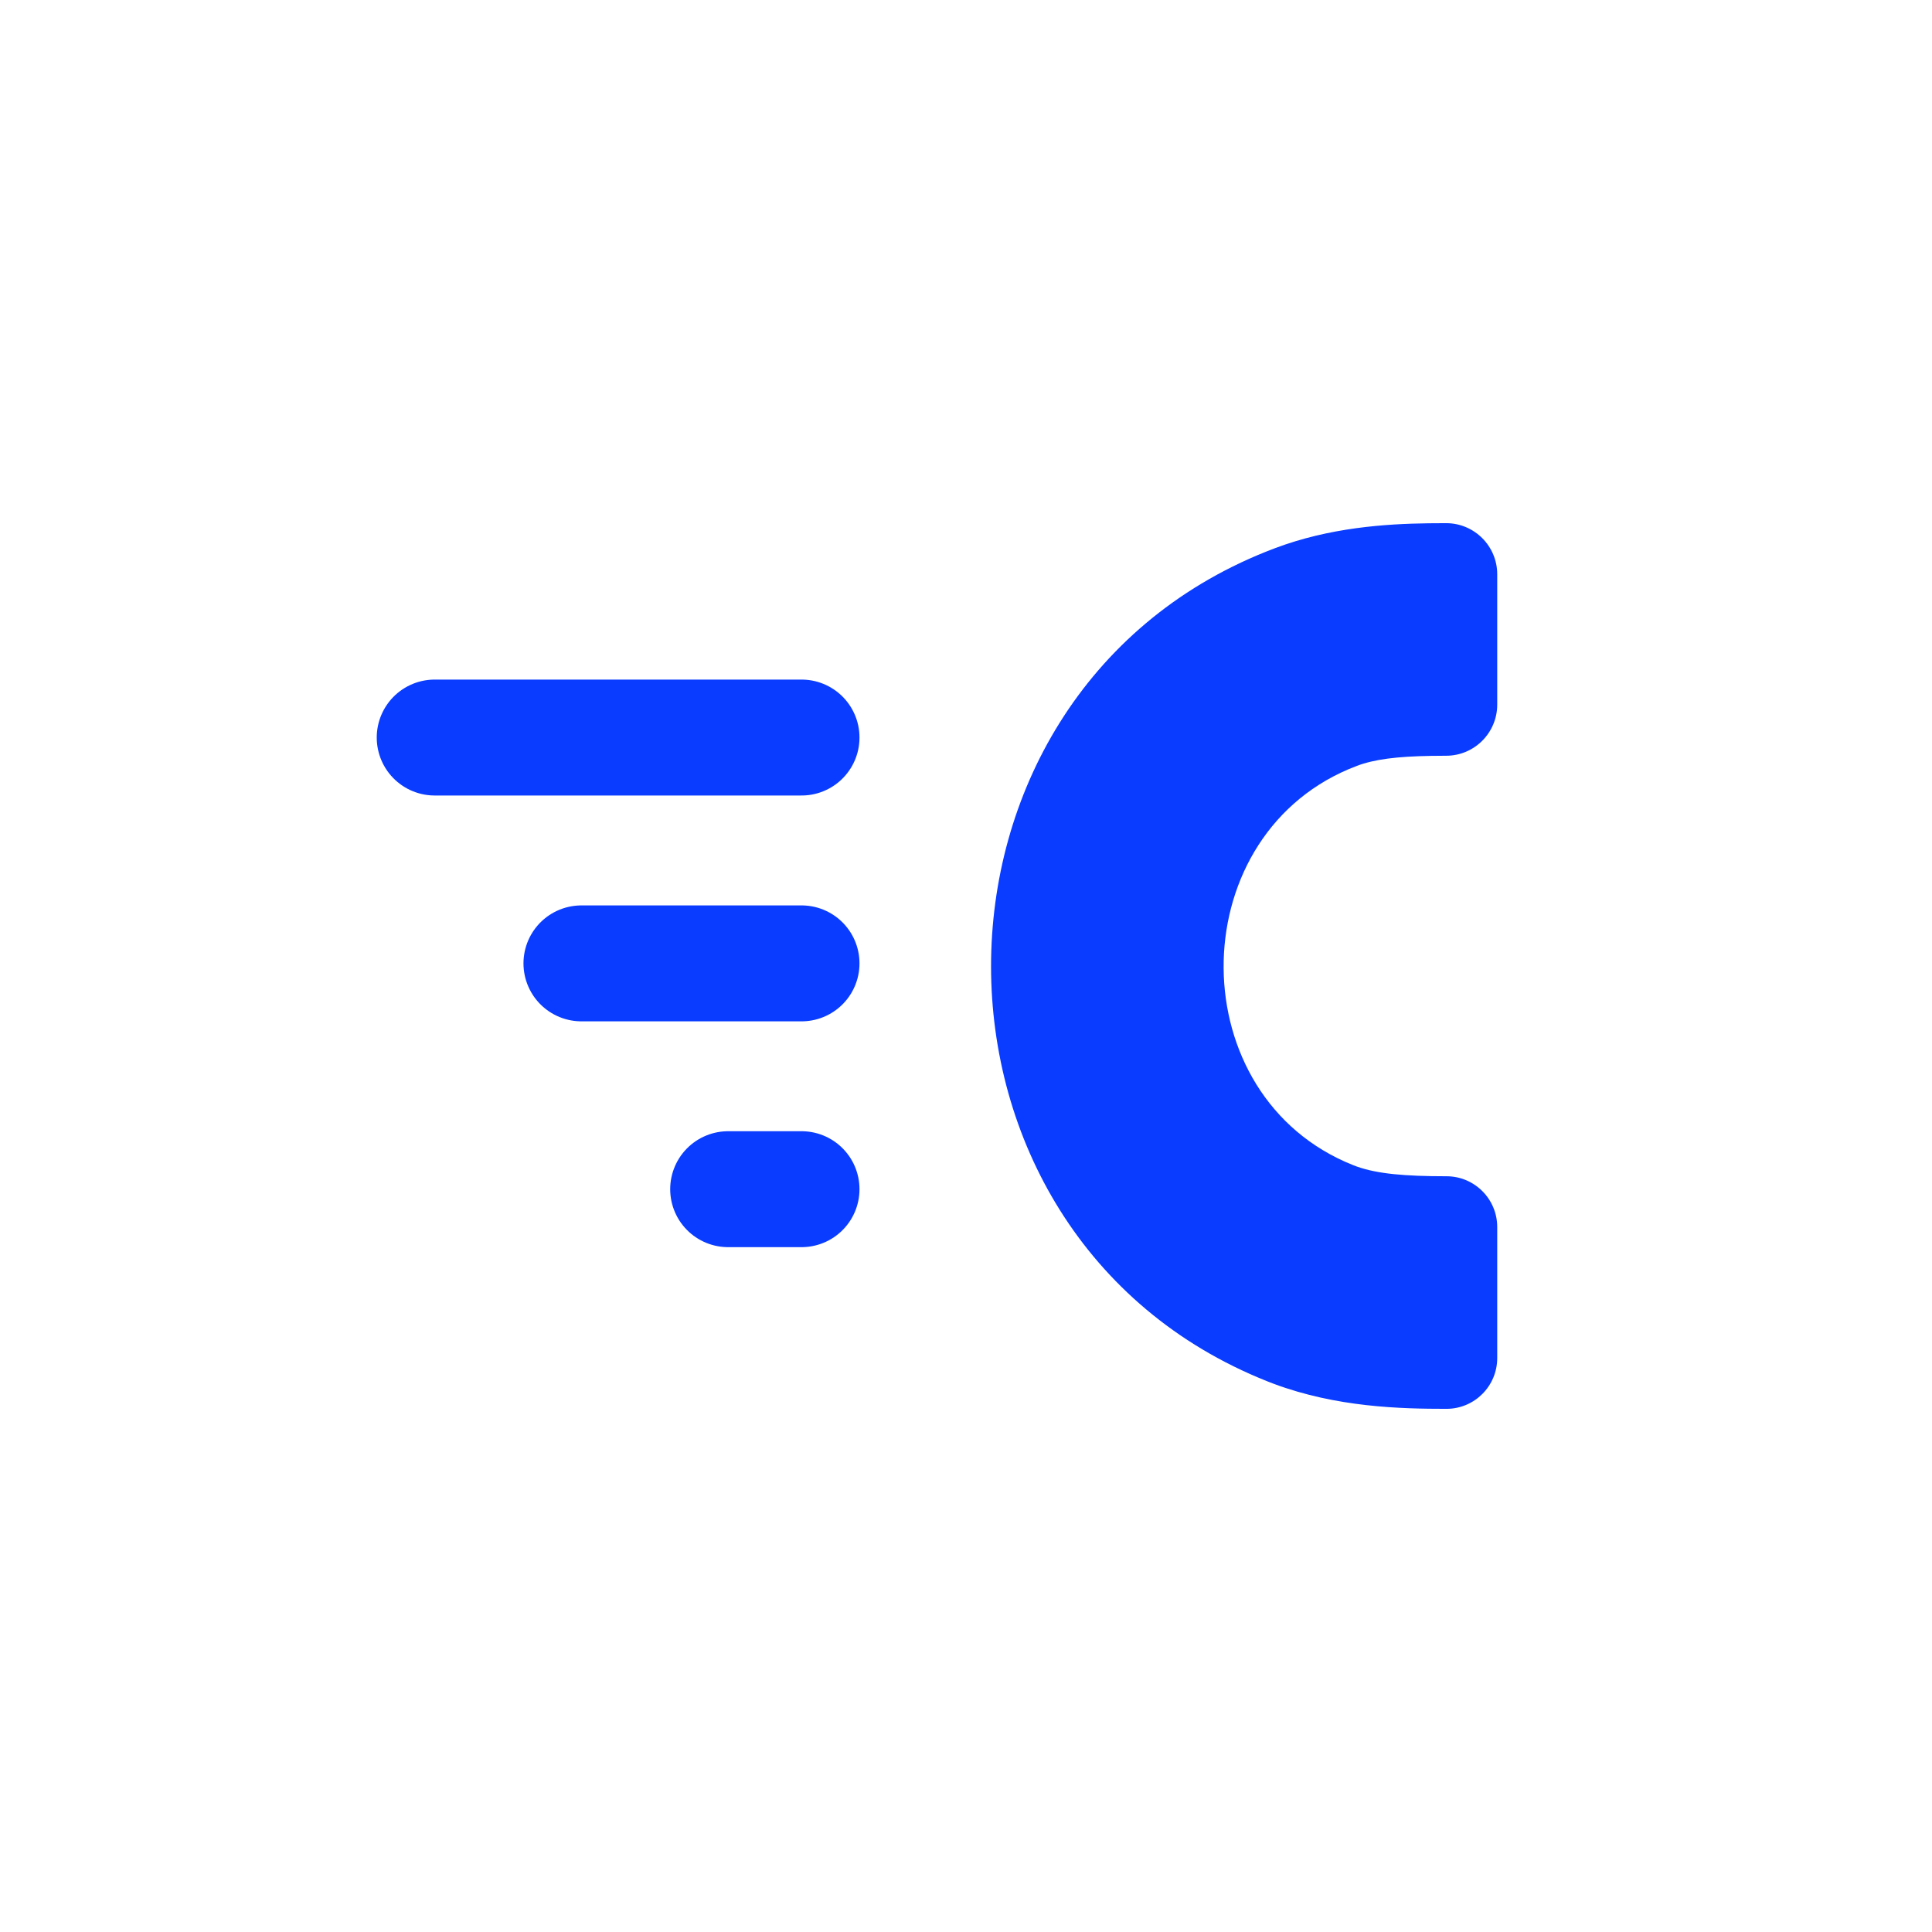
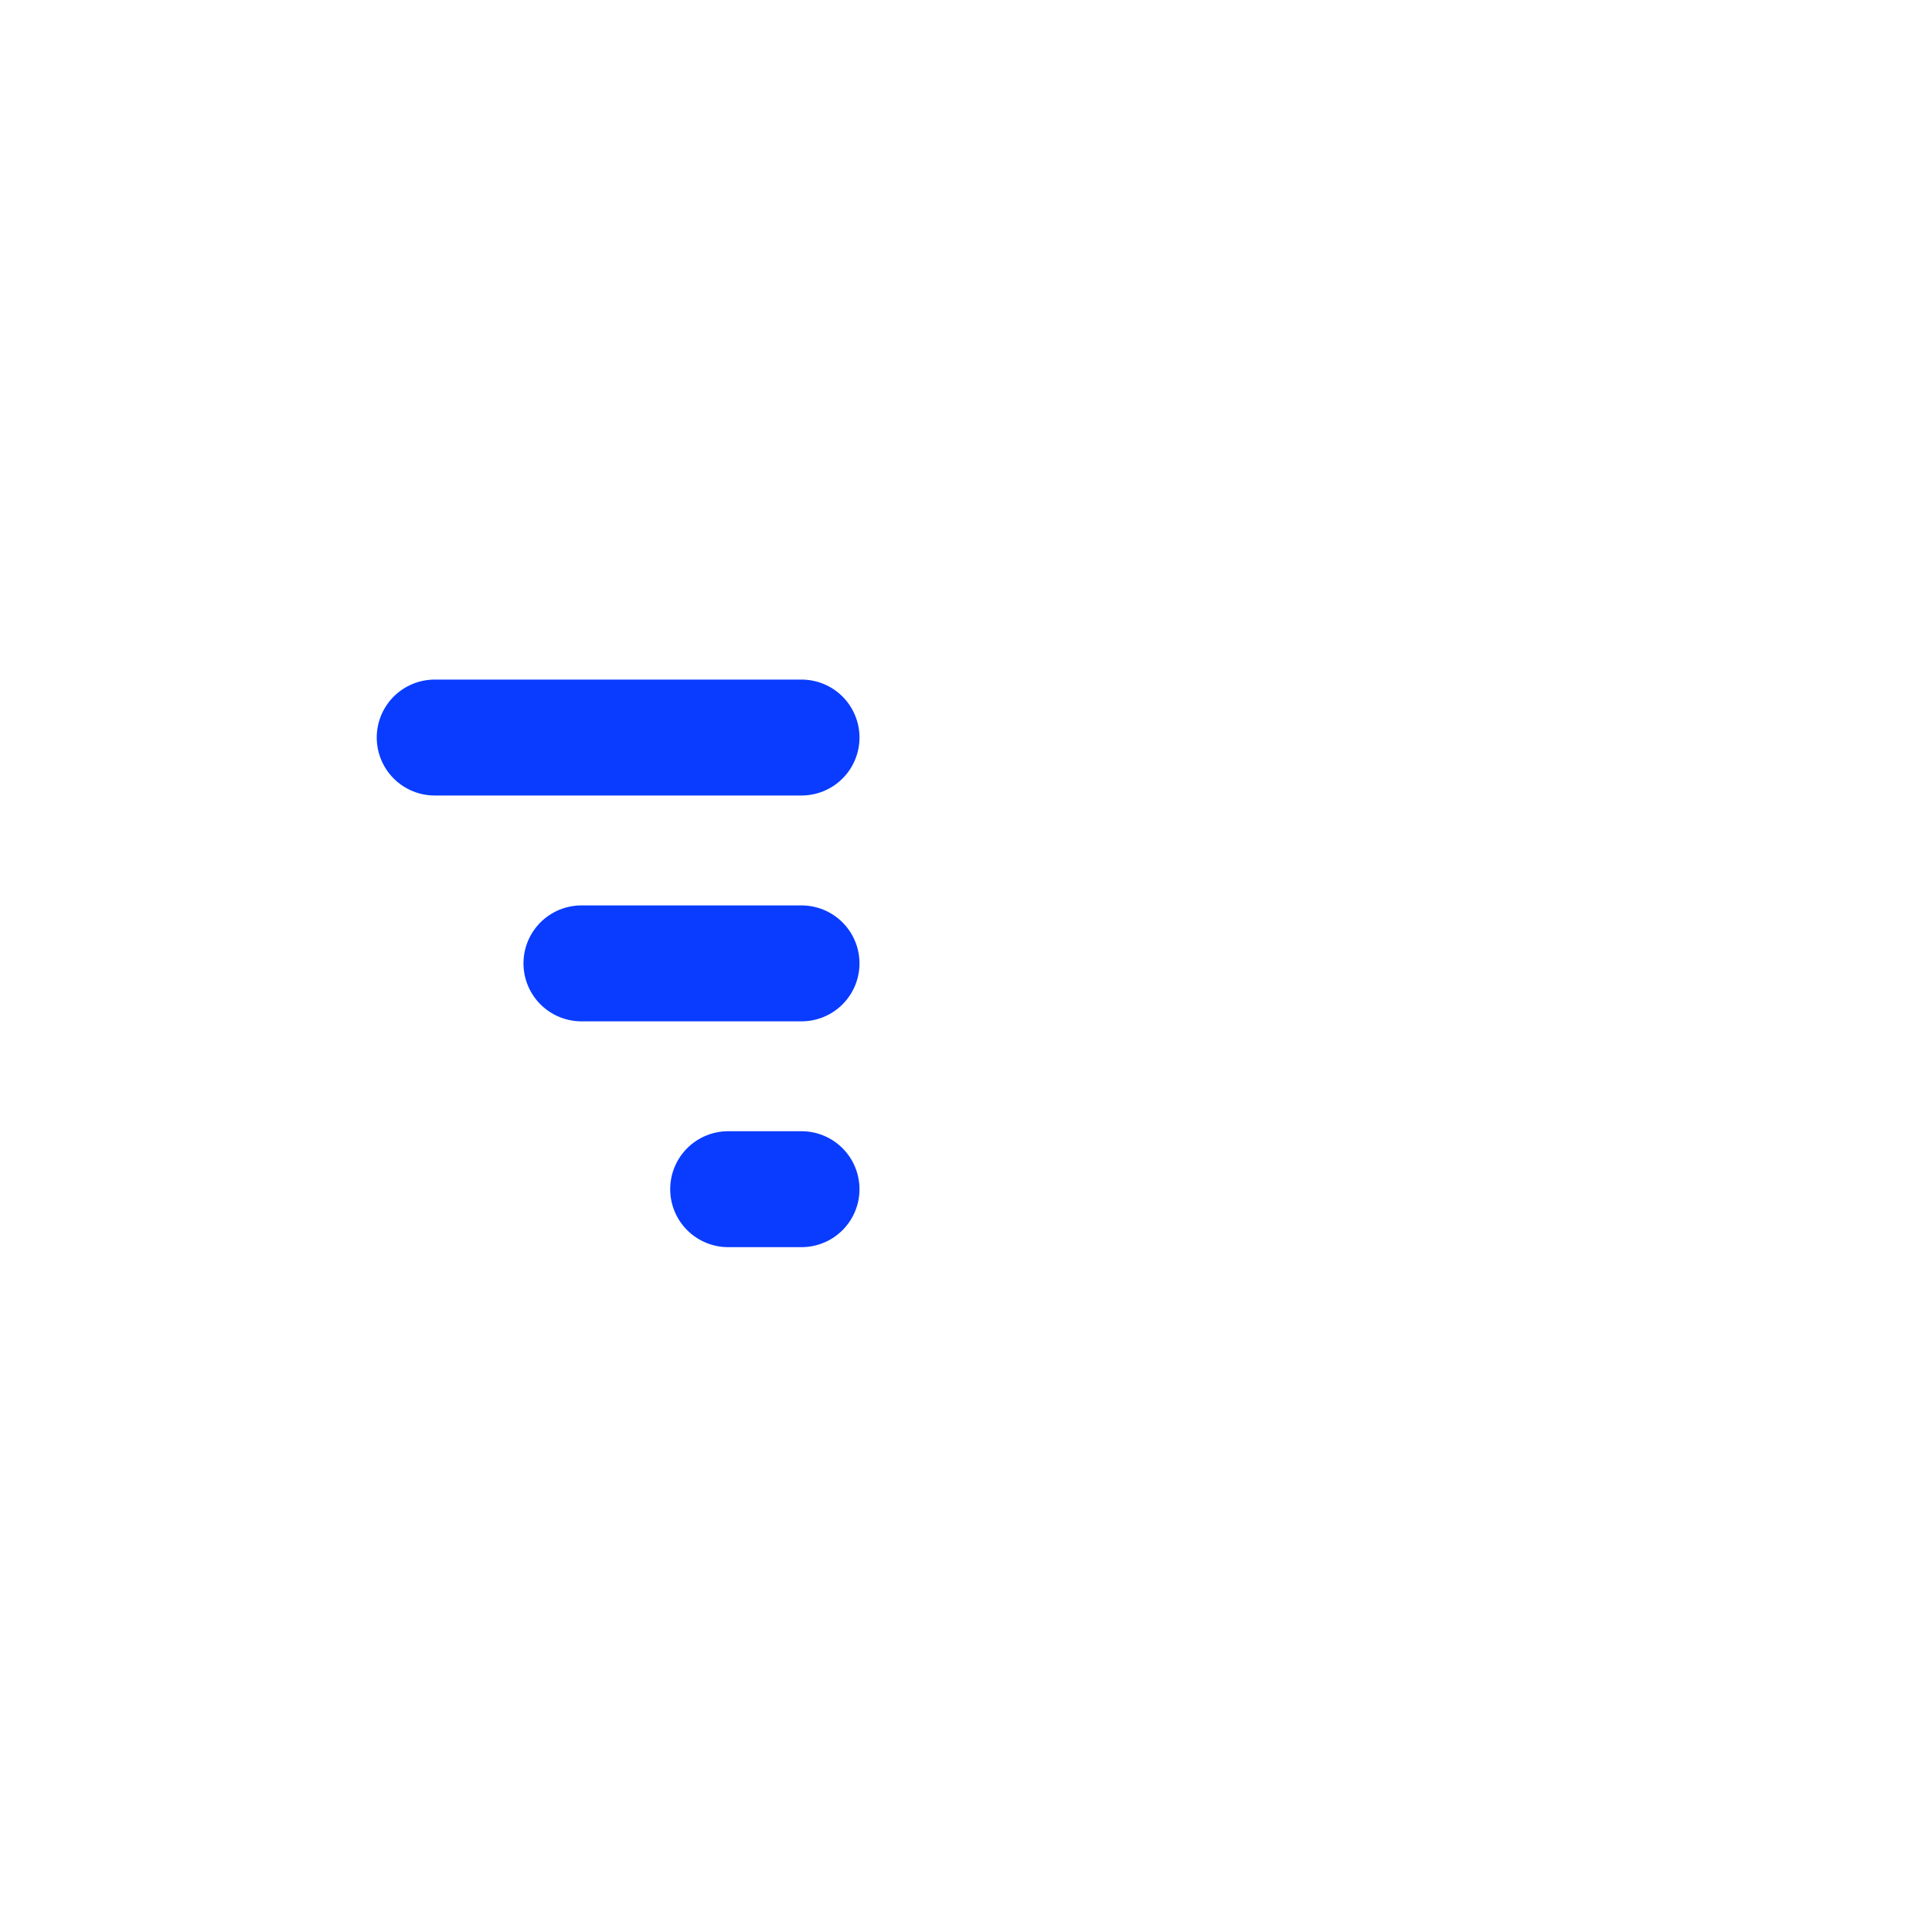
<svg xmlns="http://www.w3.org/2000/svg" fill="none" height="100%" overflow="visible" preserveAspectRatio="none" style="display: block;" viewBox="0 0 100 100" width="100%">
  <g id="Frame 1410103951">
-     <path d="M74.868 60.883C76.32 60.883 77.496 62.06 77.496 63.511L77.496 70.292C77.496 71.744 76.32 72.921 74.868 72.921C72.491 72.921 69.181 72.843 65.907 71.617L65.591 71.494C46.53 63.911 46.554 36.144 65.533 28.553L65.984 28.378C68.821 27.308 71.686 27.116 73.929 27.085L74.85 27.079C76.311 27.079 77.496 28.264 77.496 29.726L77.496 36.47C77.496 37.932 76.311 39.117 74.85 39.117L74.055 39.124C72.29 39.155 71.136 39.3 70.232 39.641L69.812 39.809C61.12 43.501 61.155 56.775 70.04 60.309L70.245 60.386C71.293 60.753 72.681 60.883 74.868 60.883Z" fill="#093CFF" id="Vector 6 (Stroke)" />
    <path d="M41.487 38.175H22.5M41.487 49.864H30.095M41.487 61.552H37.689" id="Vector" stroke="#093CFF" stroke-linecap="round" stroke-width="6" />
  </g>
</svg>